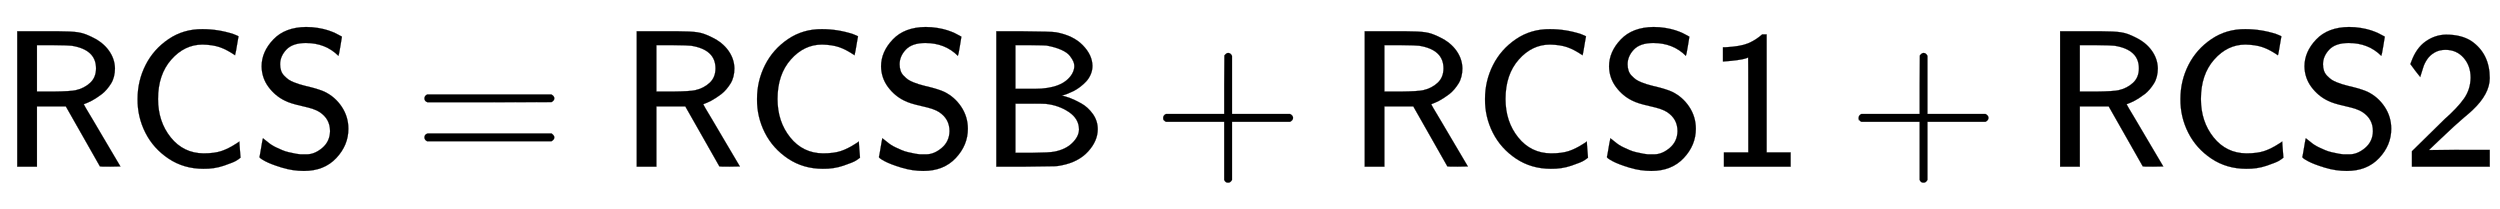
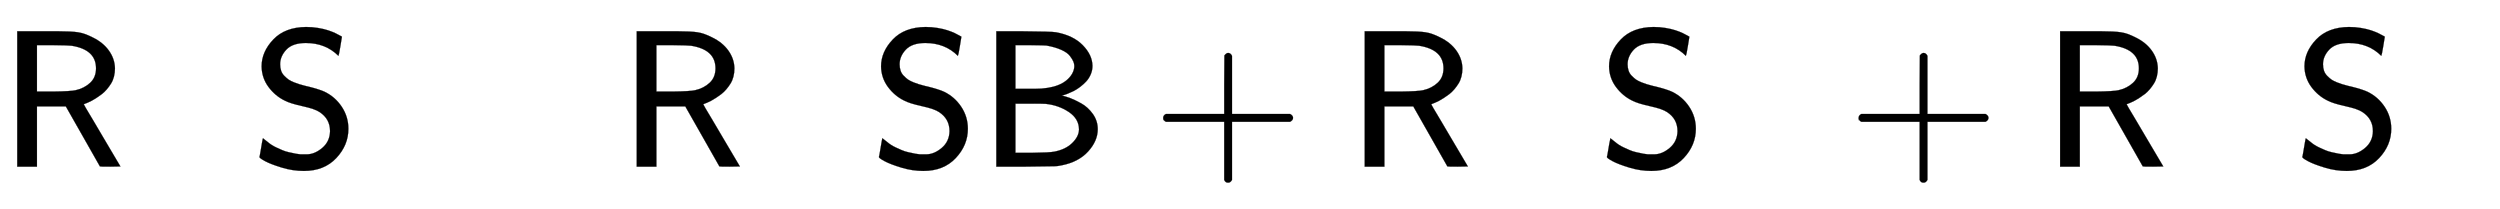
<svg xmlns="http://www.w3.org/2000/svg" xmlns:xlink="http://www.w3.org/1999/xlink" role="img" aria-hidden="true" style="vertical-align: -0.42ex;font-size: 9pt;font-family: Arial;color: #000000;" viewBox="0 -726.3 10895.7 909.4" focusable="false" width="25.306ex" height="2.112ex">
  <defs id="MathJax_SVG_glyphs">
    <path id="MJSS-52" stroke-width="1" d="M 88 0 V 694 H 227 H 259 H 302 Q 365 694 399 689 T 474 663 Q 528 637 558 595 T 589 504 Q 589 482 584 462 T 569 426 T 547 396 T 522 372 T 495 353 T 470 338 T 449 328 T 434 322 L 429 320 L 440 300 Q 452 280 477 238 T 523 160 L 617 1 L 565 0 Q 513 0 512 1 Q 512 2 424 156 L 337 309 H 189 V 0 H 88 Z M 492 504 Q 492 600 367 620 Q 354 622 271 623 H 189 V 385 H 271 Q 363 386 388 392 Q 432 402 462 430 T 492 504 Z" />
-     <path id="MJSS-43" stroke-width="1" d="M 59 347 Q 59 440 100 521 T 218 654 T 392 705 Q 473 705 550 680 Q 577 670 577 667 Q 576 666 572 642 T 564 595 T 559 571 Q 515 601 479 613 T 392 626 Q 300 626 232 549 T 164 347 Q 164 231 229 150 T 397 68 Q 453 68 489 80 T 568 120 L 581 129 L 582 110 Q 584 91 585 71 T 587 46 Q 580 40 566 31 T 502 5 T 396 -11 Q 296 -11 218 41 T 99 174 T 59 347 Z" />
    <path id="MJSS-53" stroke-width="1" d="M 55 514 Q 55 589 115 652 T 283 716 Q 315 716 345 711 T 396 699 T 432 685 T 457 672 T 467 667 Q 467 666 459 618 T 449 568 Q 383 634 282 634 Q 214 634 182 600 T 150 525 Q 150 507 155 492 T 172 465 T 194 446 T 222 432 T 247 423 T 272 416 T 289 412 Q 353 396 378 384 Q 432 358 466 307 T 500 194 Q 500 110 438 44 T 272 -22 Q 215 -22 159 -5 T 73 28 T 44 50 Q 45 51 49 75 T 57 122 T 62 146 L 65 143 Q 68 140 74 136 T 88 125 T 107 111 T 131 98 T 160 85 T 194 74 T 232 66 T 274 63 H 286 Q 327 63 366 96 T 406 182 Q 406 245 352 280 Q 329 296 265 310 T 173 339 Q 124 363 90 409 T 55 514 Z" />
-     <path id="MJSS-3D" stroke-width="1" d="M 56 350 Q 56 363 70 370 H 707 Q 722 362 722 350 Q 722 339 708 331 L 390 330 H 72 Q 56 335 56 350 Z M 56 150 Q 56 165 72 170 H 708 Q 722 160 722 150 Q 722 138 707 130 H 70 Q 56 137 56 150 Z" />
    <path id="MJSS-42" stroke-width="1" d="M 425 363 Q 438 363 465 353 T 526 324 T 585 270 T 610 192 Q 610 132 561 78 T 426 7 Q 404 2 387 2 T 240 0 H 90 V 694 H 227 Q 373 693 396 689 Q 484 673 533 623 T 583 517 Q 583 494 574 473 T 551 437 T 520 409 T 487 388 T 456 374 T 433 366 L 425 363 Z M 490 516 Q 490 527 485 539 T 467 568 T 423 599 T 347 621 Q 340 622 262 623 H 188 V 399 H 261 H 286 Q 432 399 478 475 Q 490 496 490 516 Z M 514 190 Q 514 245 462 280 T 343 322 Q 336 323 259 323 H 188 V 71 H 274 Q 365 72 388 77 Q 445 88 479 121 T 514 190 Z" />
    <path id="MJSS-2B" stroke-width="1" d="M 56 237 T 56 250 T 70 270 H 369 V 420 L 370 570 Q 380 583 389 583 Q 402 583 409 568 V 270 H 707 Q 722 262 722 250 T 707 230 H 409 V -68 Q 401 -82 391 -82 H 389 H 387 Q 375 -82 369 -68 V 230 H 70 Q 56 237 56 250 Z" />
-     <path id="MJSS-31" stroke-width="1" d="M 94 612 Q 172 616 211 632 T 284 678 H 307 V 73 H 430 V 0 H 88 V 73 H 213 V 317 Q 213 560 212 560 Q 210 558 197 554 T 155 546 T 96 540 L 83 539 V 612 H 94 Z" />
-     <path id="MJSS-32" stroke-width="1" d="M 222 599 Q 190 599 166 585 T 128 550 T 108 509 T 97 474 T 93 459 L 67 492 L 42 526 L 47 539 Q 72 608 120 642 T 225 677 Q 304 677 355 644 Q 449 579 449 454 Q 449 373 361 290 Q 351 280 315 250 T 199 144 Q 156 103 137 85 L 293 86 H 449 V 0 H 50 V 79 L 216 242 Q 284 302 317 349 T 351 456 Q 351 517 315 558 T 222 599 Z" />
  </defs>
  <g fill="currentColor" stroke="currentColor" stroke-width="0" transform="matrix(1 0 0 -1 0 0)">
    <use transform="scale(0.85)" xlink:href="#MJSS-52" />
    <use transform="scale(0.85)" x="646" y="0" xlink:href="#MJSS-43" />
    <use transform="scale(0.85)" x="1286" y="0" xlink:href="#MJSS-53" />
    <use transform="scale(0.85)" x="2120" y="0" xlink:href="#MJSS-3D" />
    <g transform="translate(2700)">
      <use transform="scale(0.85)" xlink:href="#MJSS-52" />
      <use transform="scale(0.85)" x="646" y="0" xlink:href="#MJSS-43" />
      <use transform="scale(0.85)" x="1286" y="0" xlink:href="#MJSS-53" />
      <use transform="scale(0.85)" x="1842" y="0" xlink:href="#MJSS-42" />
    </g>
    <use transform="scale(0.85)" x="5908" y="0" xlink:href="#MJSS-2B" />
    <g transform="translate(5873)">
      <use transform="scale(0.85)" xlink:href="#MJSS-52" />
      <use transform="scale(0.85)" x="646" y="0" xlink:href="#MJSS-43" />
      <use transform="scale(0.85)" x="1286" y="0" xlink:href="#MJSS-53" />
      <use transform="scale(0.85)" x="1842" y="0" xlink:href="#MJSS-31" />
    </g>
    <use transform="scale(0.85)" x="9474" y="0" xlink:href="#MJSS-2B" />
    <g transform="translate(8904)">
      <use transform="scale(0.85)" xlink:href="#MJSS-52" />
      <use transform="scale(0.85)" x="646" y="0" xlink:href="#MJSS-43" />
      <use transform="scale(0.85)" x="1286" y="0" xlink:href="#MJSS-53" />
      <use transform="scale(0.85)" x="1842" y="0" xlink:href="#MJSS-32" />
    </g>
  </g>
</svg>